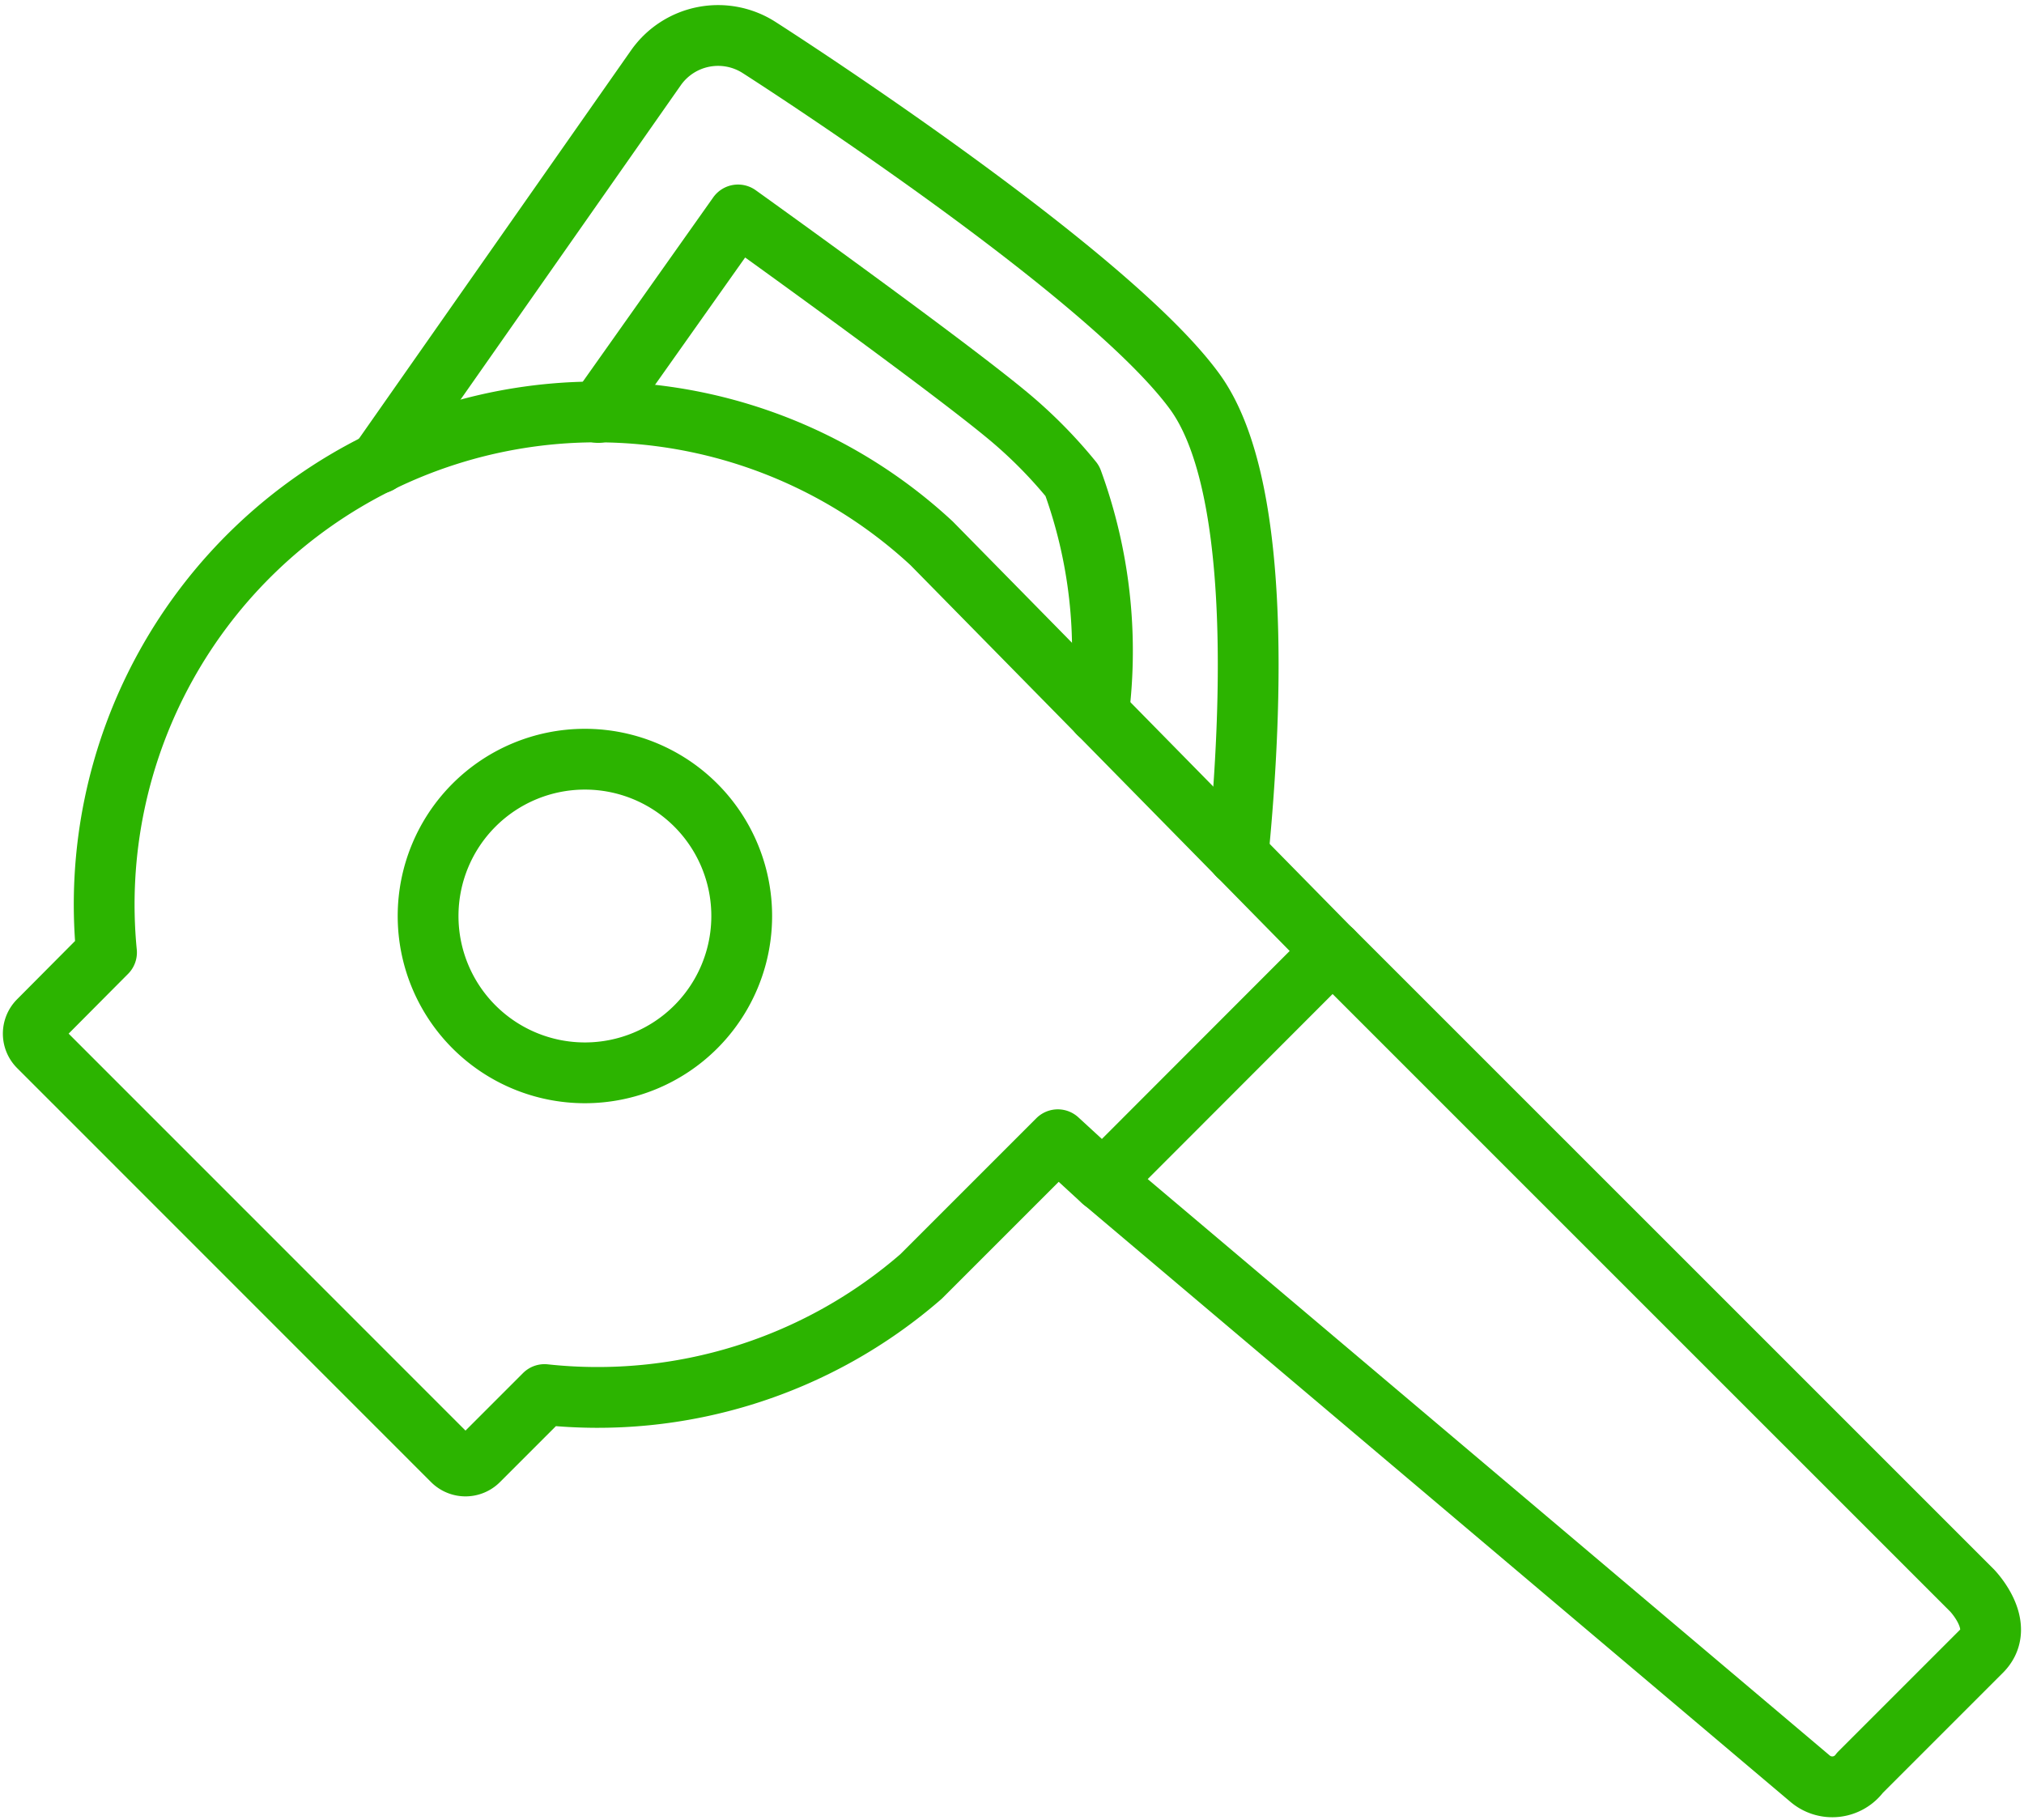
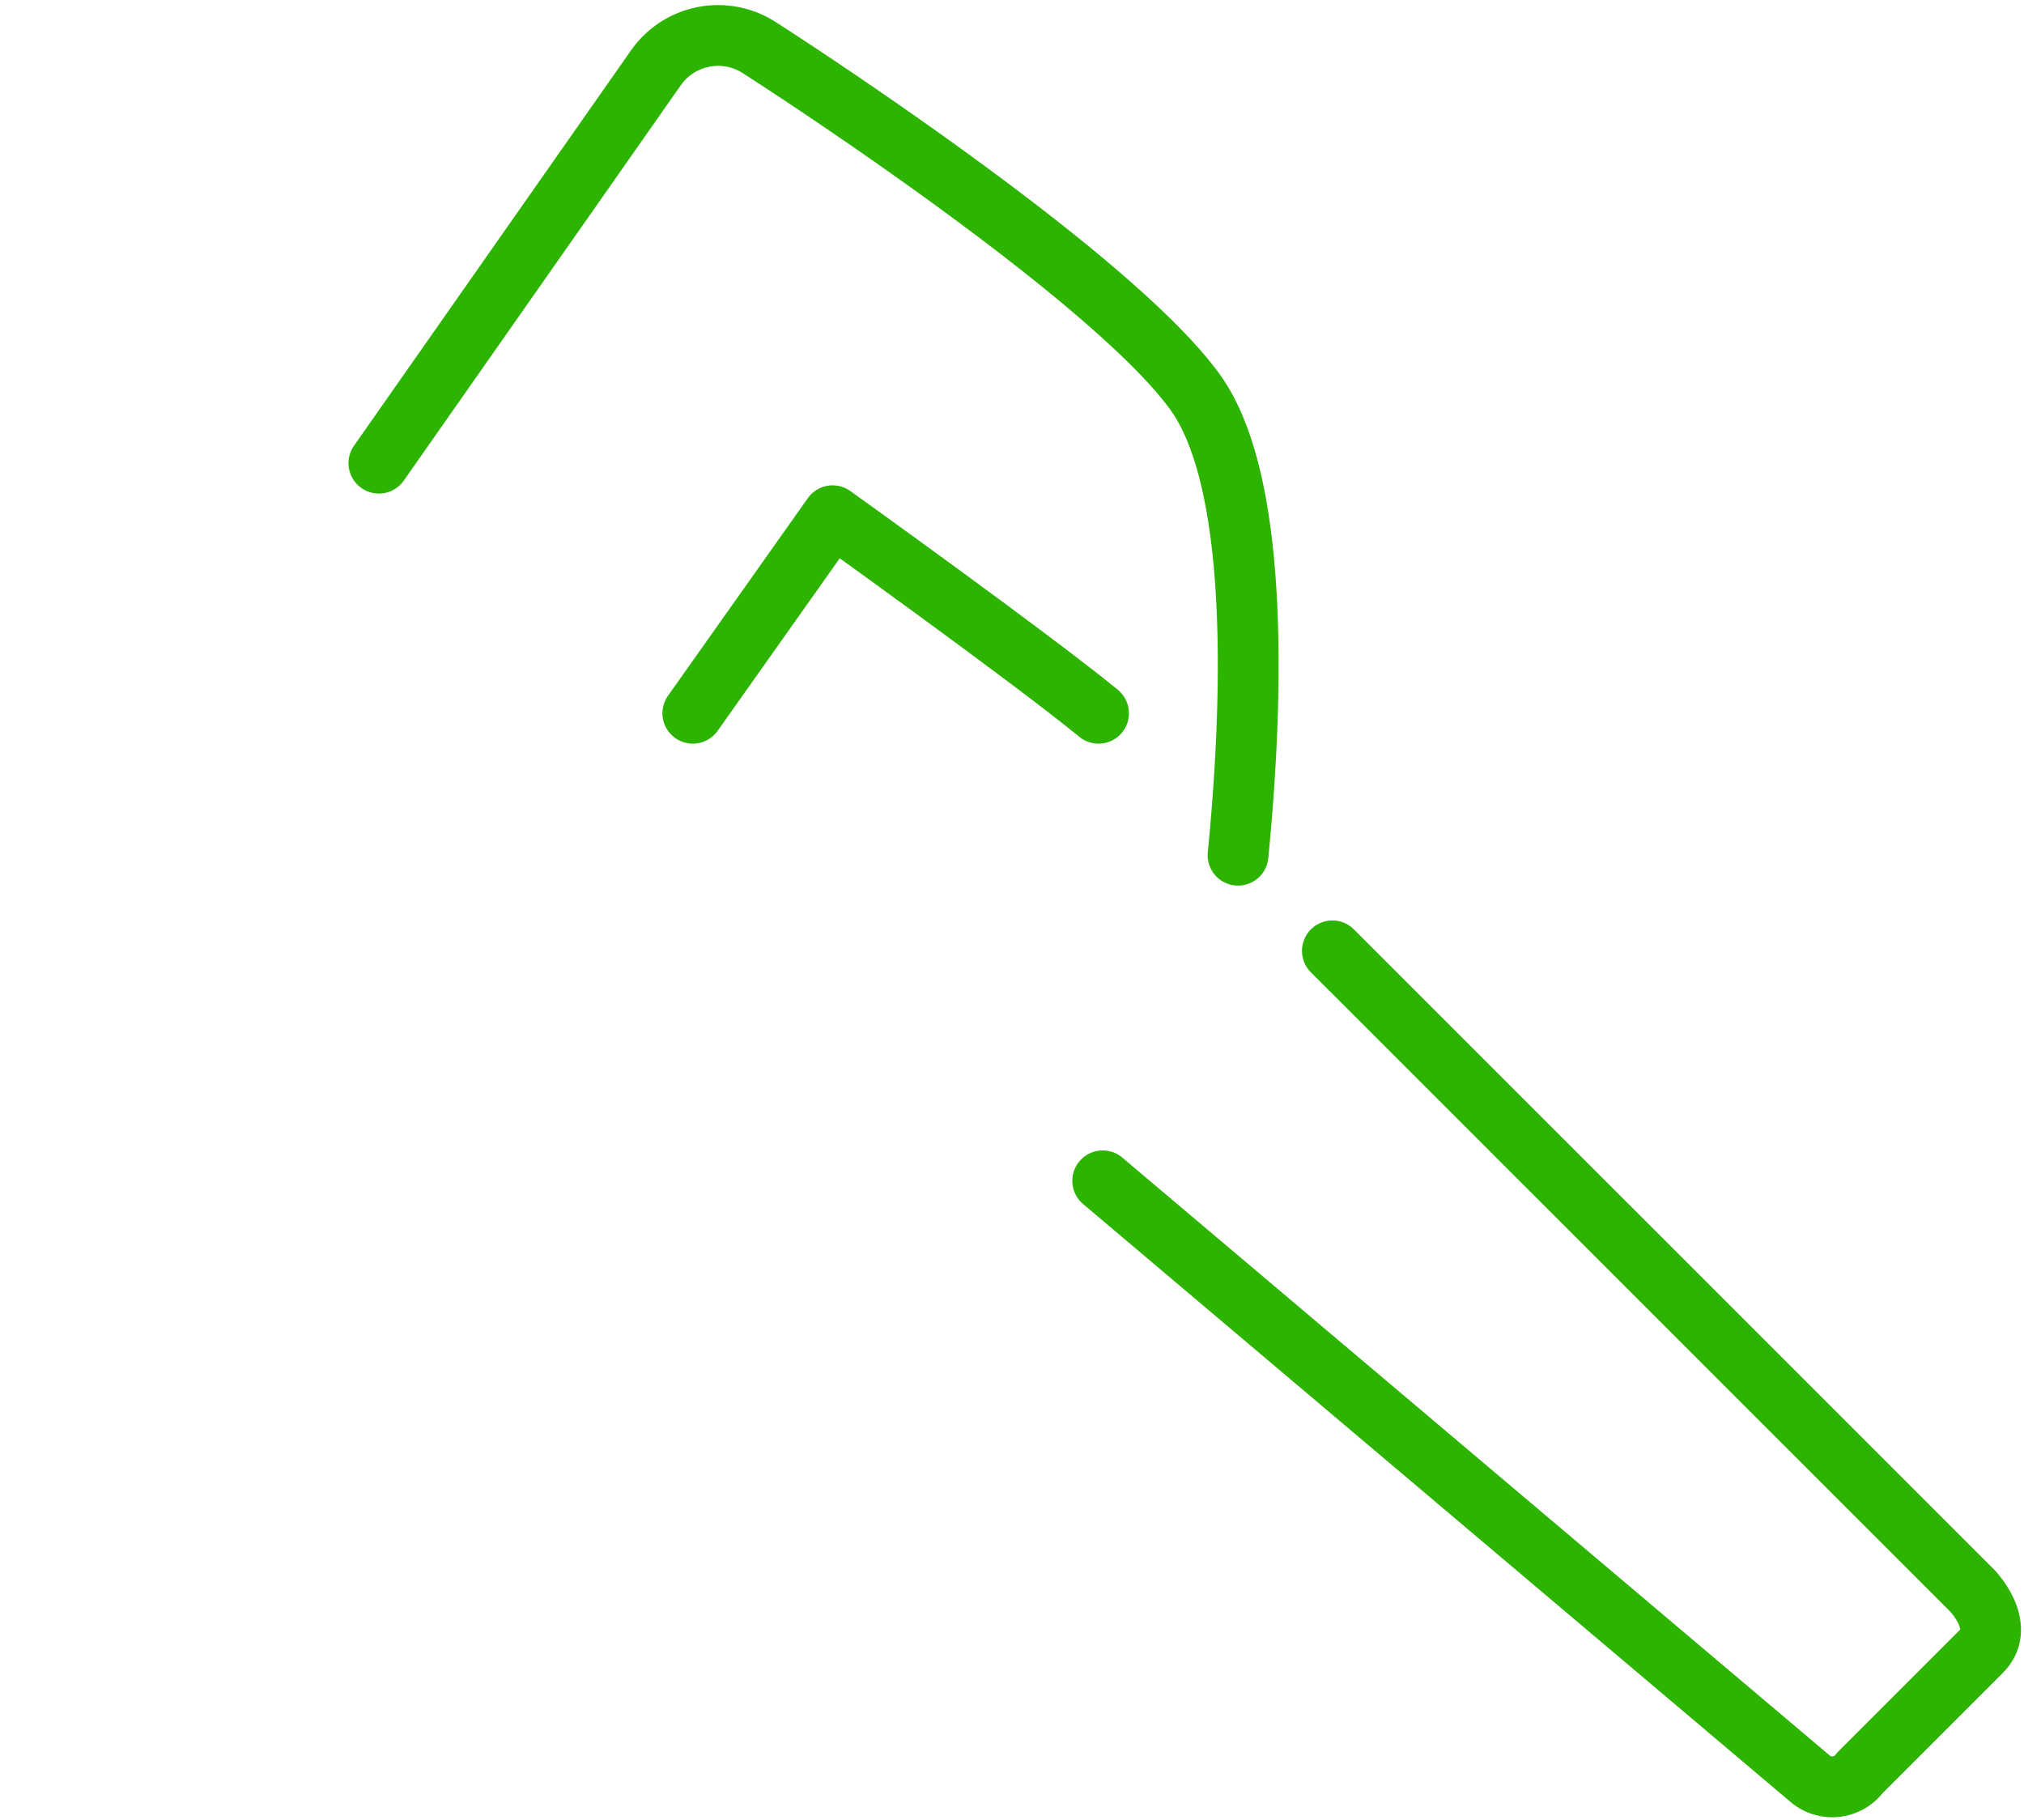
<svg xmlns="http://www.w3.org/2000/svg" width="26.64" height="23.954">
  <g data-name="Groupe 135" fill="none" stroke="#2cb400" stroke-linecap="round" stroke-linejoin="round" stroke-width=".8">
-     <path data-name="Tracé 324" d="M14.459 9.388a6.519 6.519 0 0 0-.345-3.059 6.2 6.2 0 0 0-.9-.9c-.9-.738-3.5-2.6-3.5-2.6l-1.84 2.6" />
+     <path data-name="Tracé 324" d="M14.459 9.388c-.9-.738-3.5-2.6-3.5-2.6l-1.84 2.6" />
    <path data-name="Tracé 325" d="M4.987 6.096 8.637.887A1 1 0 0 1 9.991.625c.468.3 4.61 2.991 5.732 4.526.859 1.175.773 4.068.572 6.105" />
-     <path data-name="Tracé 326" d="m1.402 12.536-.895.9a.241.241 0 0 0 0 .338l5.451 5.452a.241.241 0 0 0 .338 0l.871-.871a6.489 6.489 0 0 0 4.956-1.554l1.8-1.8.592.544 3.023-3.026-5.276-5.368a6.483 6.483 0 0 0-10.86 5.385Zm7.756.98a2.064 2.064 0 1 1 0-2.919 2.064 2.064 0 0 1 0 2.919Z" />
    <path data-name="Tracé 327" d="m17.537 12.515 8.419 8.418s.454.467.125.8l-1.6 1.6a.451.451 0 0 1-.661.074l-9.306-7.865" />
  </g>
</svg>